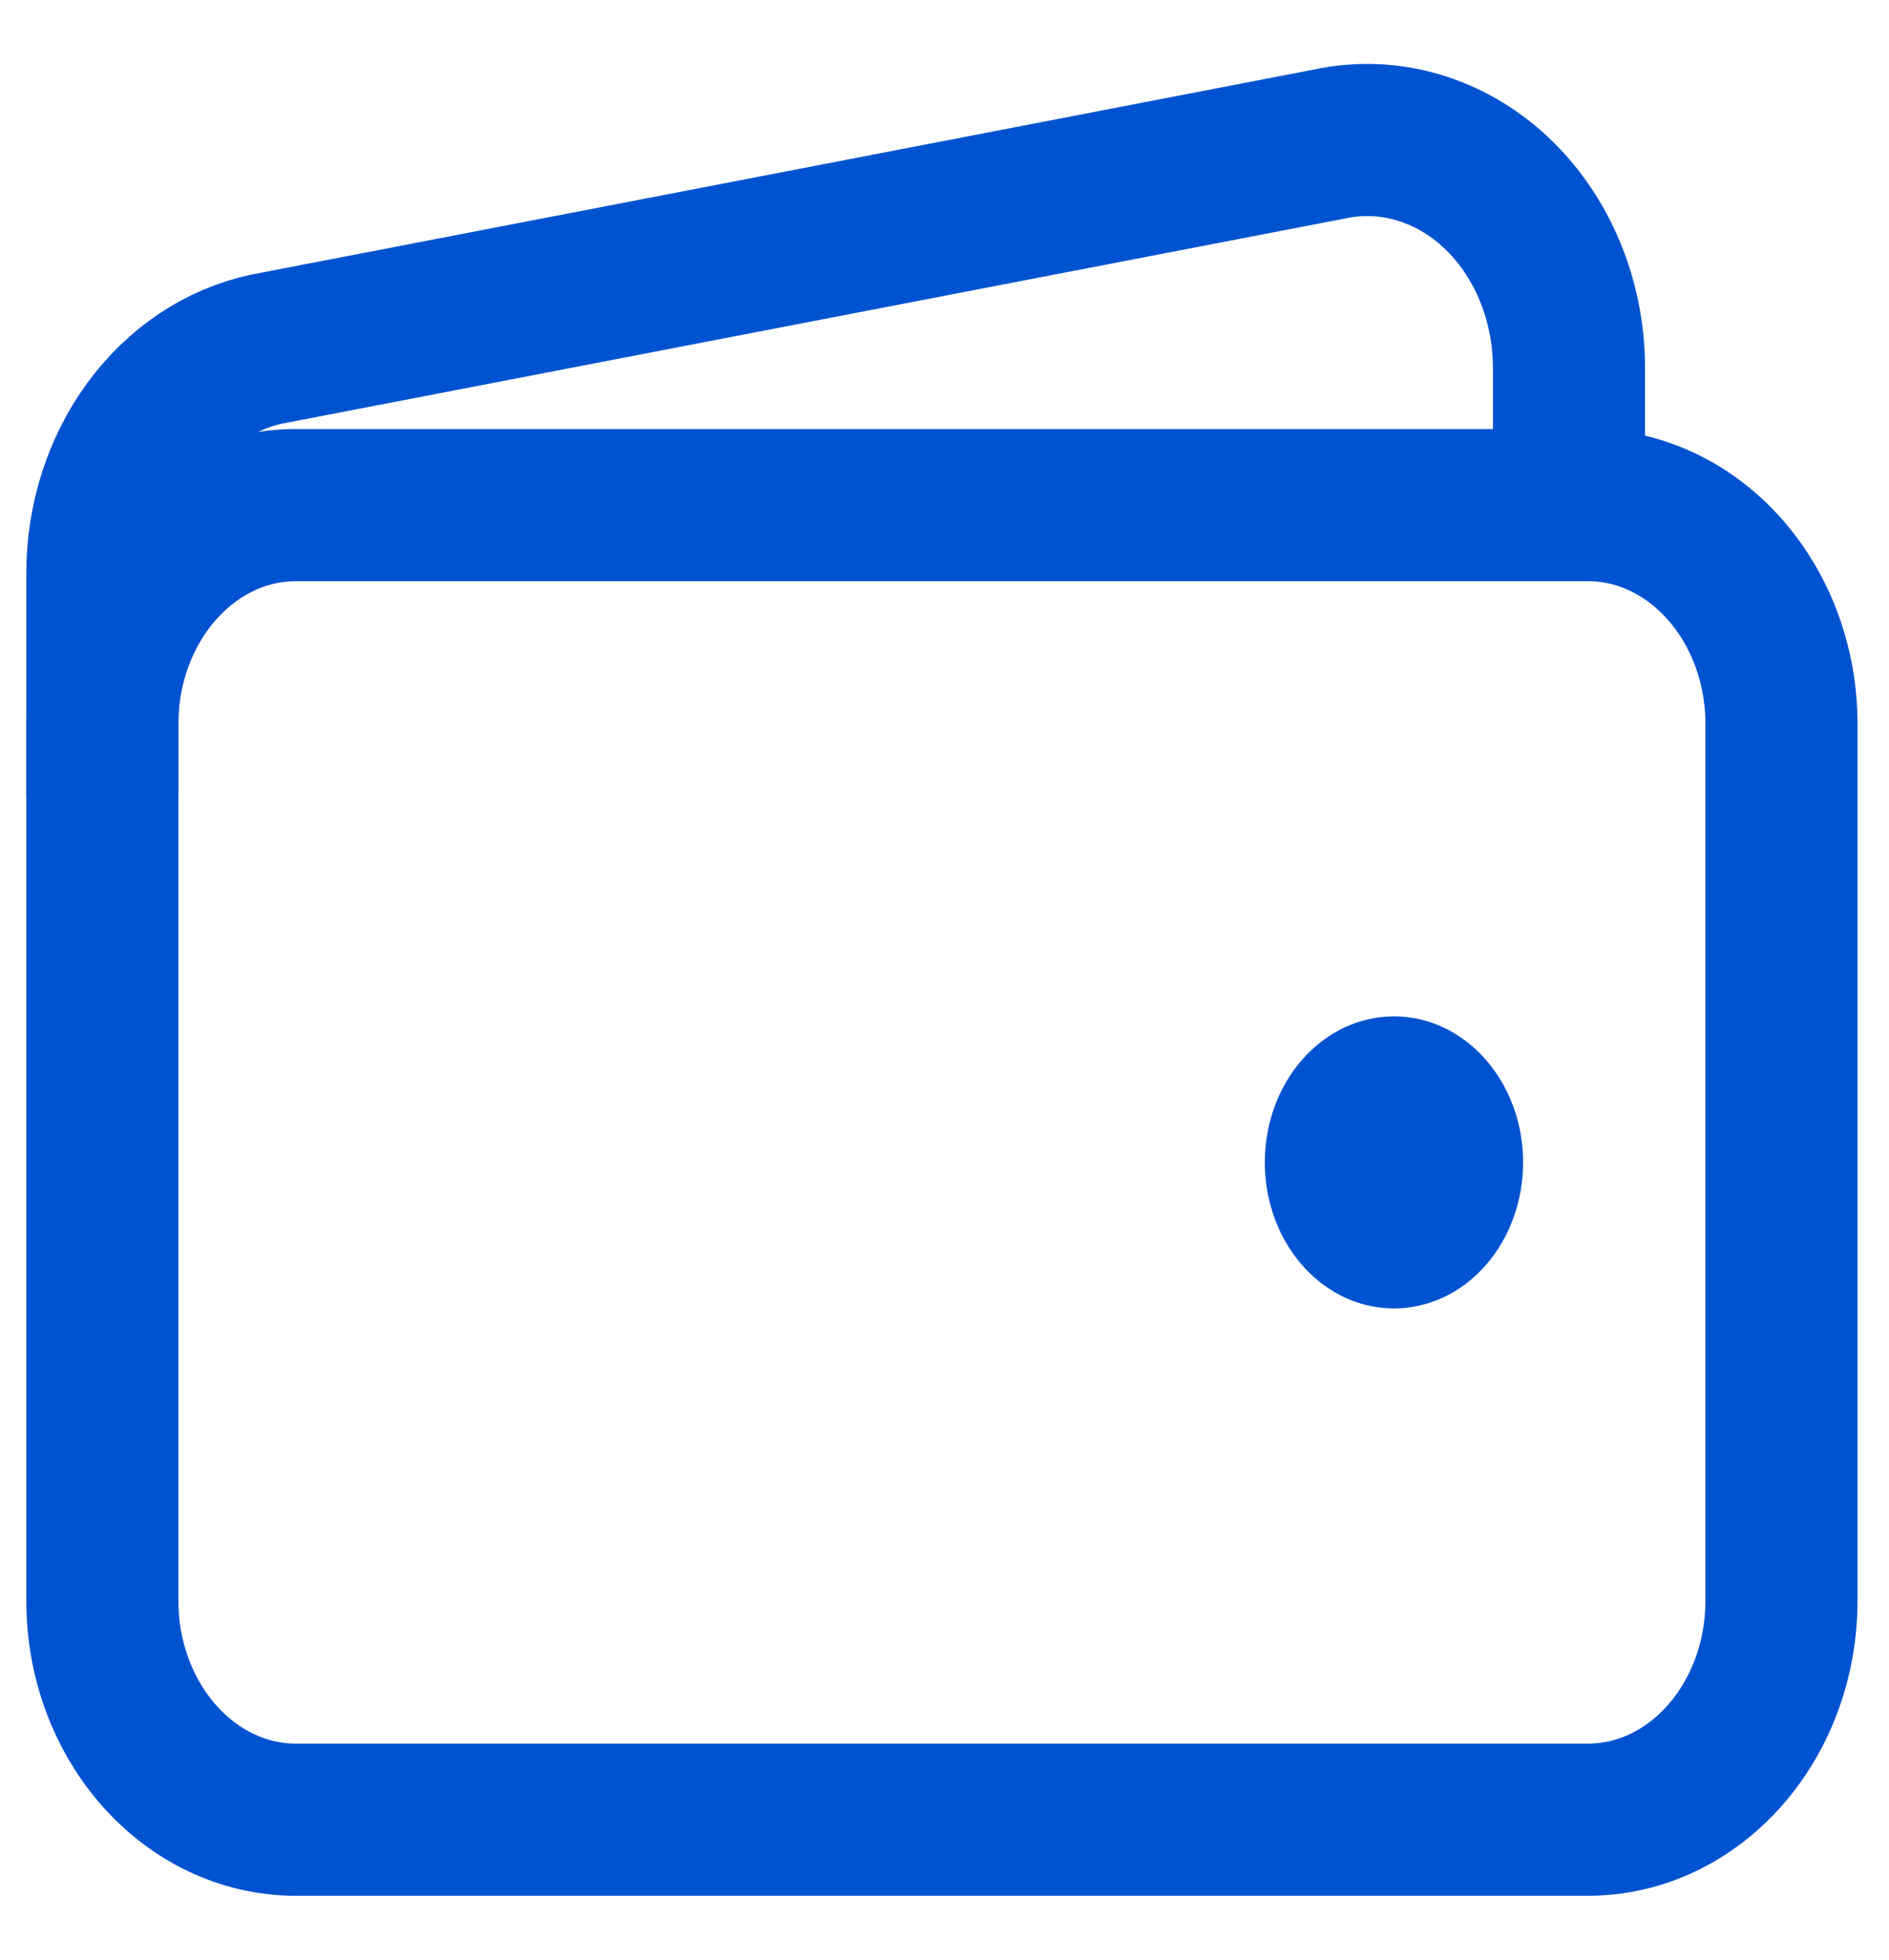
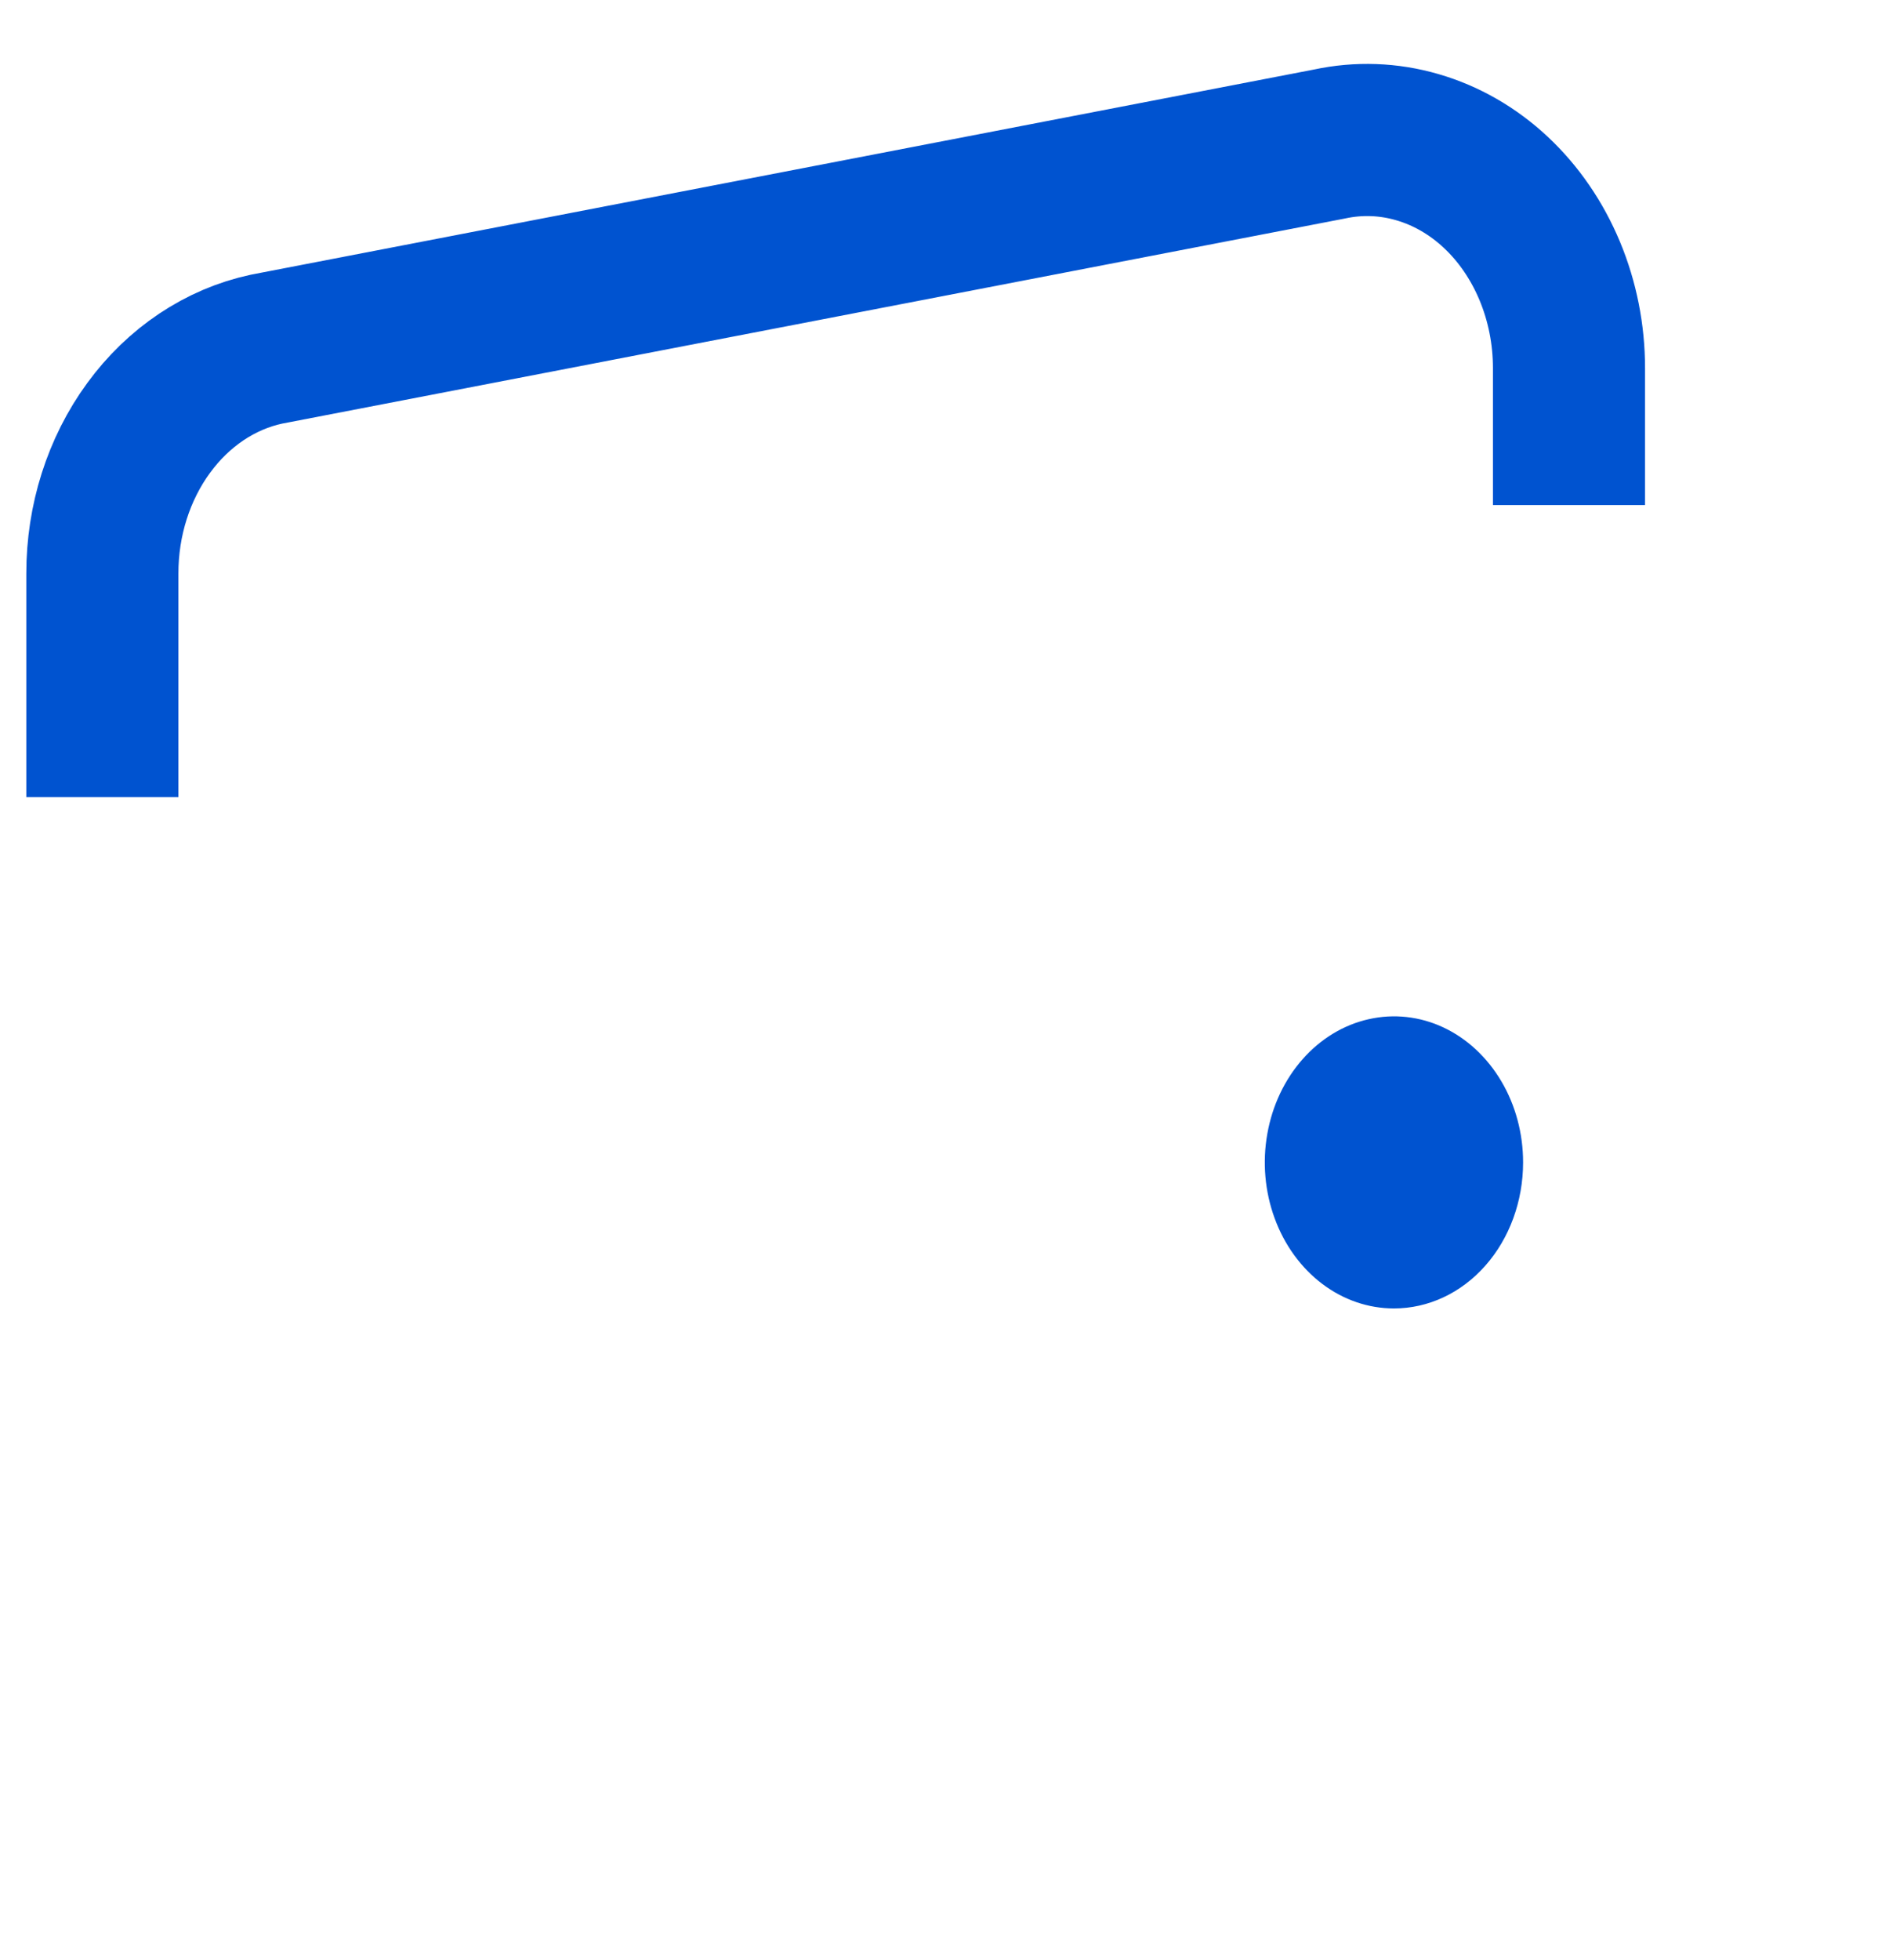
<svg xmlns="http://www.w3.org/2000/svg" width="27" height="28" viewBox="0 0 27 28" fill="none">
-   <path d="M22.694 7.217H4.232C2.703 7.217 1.463 8.618 1.463 10.347V22.869C1.463 24.598 2.703 26 4.232 26H22.694C24.223 26 25.463 24.598 25.463 22.869V10.347C25.463 8.618 24.223 7.217 22.694 7.217Z" stroke="#0053D0" stroke-width="2.174" stroke-linejoin="round" />
  <path d="M22.426 7.216V5.26C22.426 4.78 22.332 4.306 22.151 3.872C21.97 3.438 21.707 3.054 21.38 2.748C21.053 2.442 20.67 2.222 20.259 2.103C19.848 1.983 19.418 1.968 19.001 2.058L3.808 4.989C3.148 5.131 2.552 5.529 2.124 6.115C1.696 6.7 1.462 7.435 1.463 8.195V11.39" stroke="#0053D0" stroke-width="2.174" stroke-linejoin="round" />
  <path d="M19.924 18.695C19.559 18.695 19.202 18.573 18.899 18.344C18.595 18.114 18.358 17.788 18.219 17.407C18.079 17.026 18.042 16.606 18.114 16.201C18.185 15.796 18.361 15.425 18.619 15.133C18.877 14.841 19.206 14.642 19.564 14.562C19.922 14.481 20.294 14.522 20.631 14.68C20.968 14.838 21.256 15.106 21.459 15.449C21.662 15.792 21.77 16.196 21.77 16.608C21.77 17.162 21.576 17.693 21.23 18.084C20.884 18.476 20.414 18.695 19.924 18.695Z" fill="#0053D0" />
</svg>